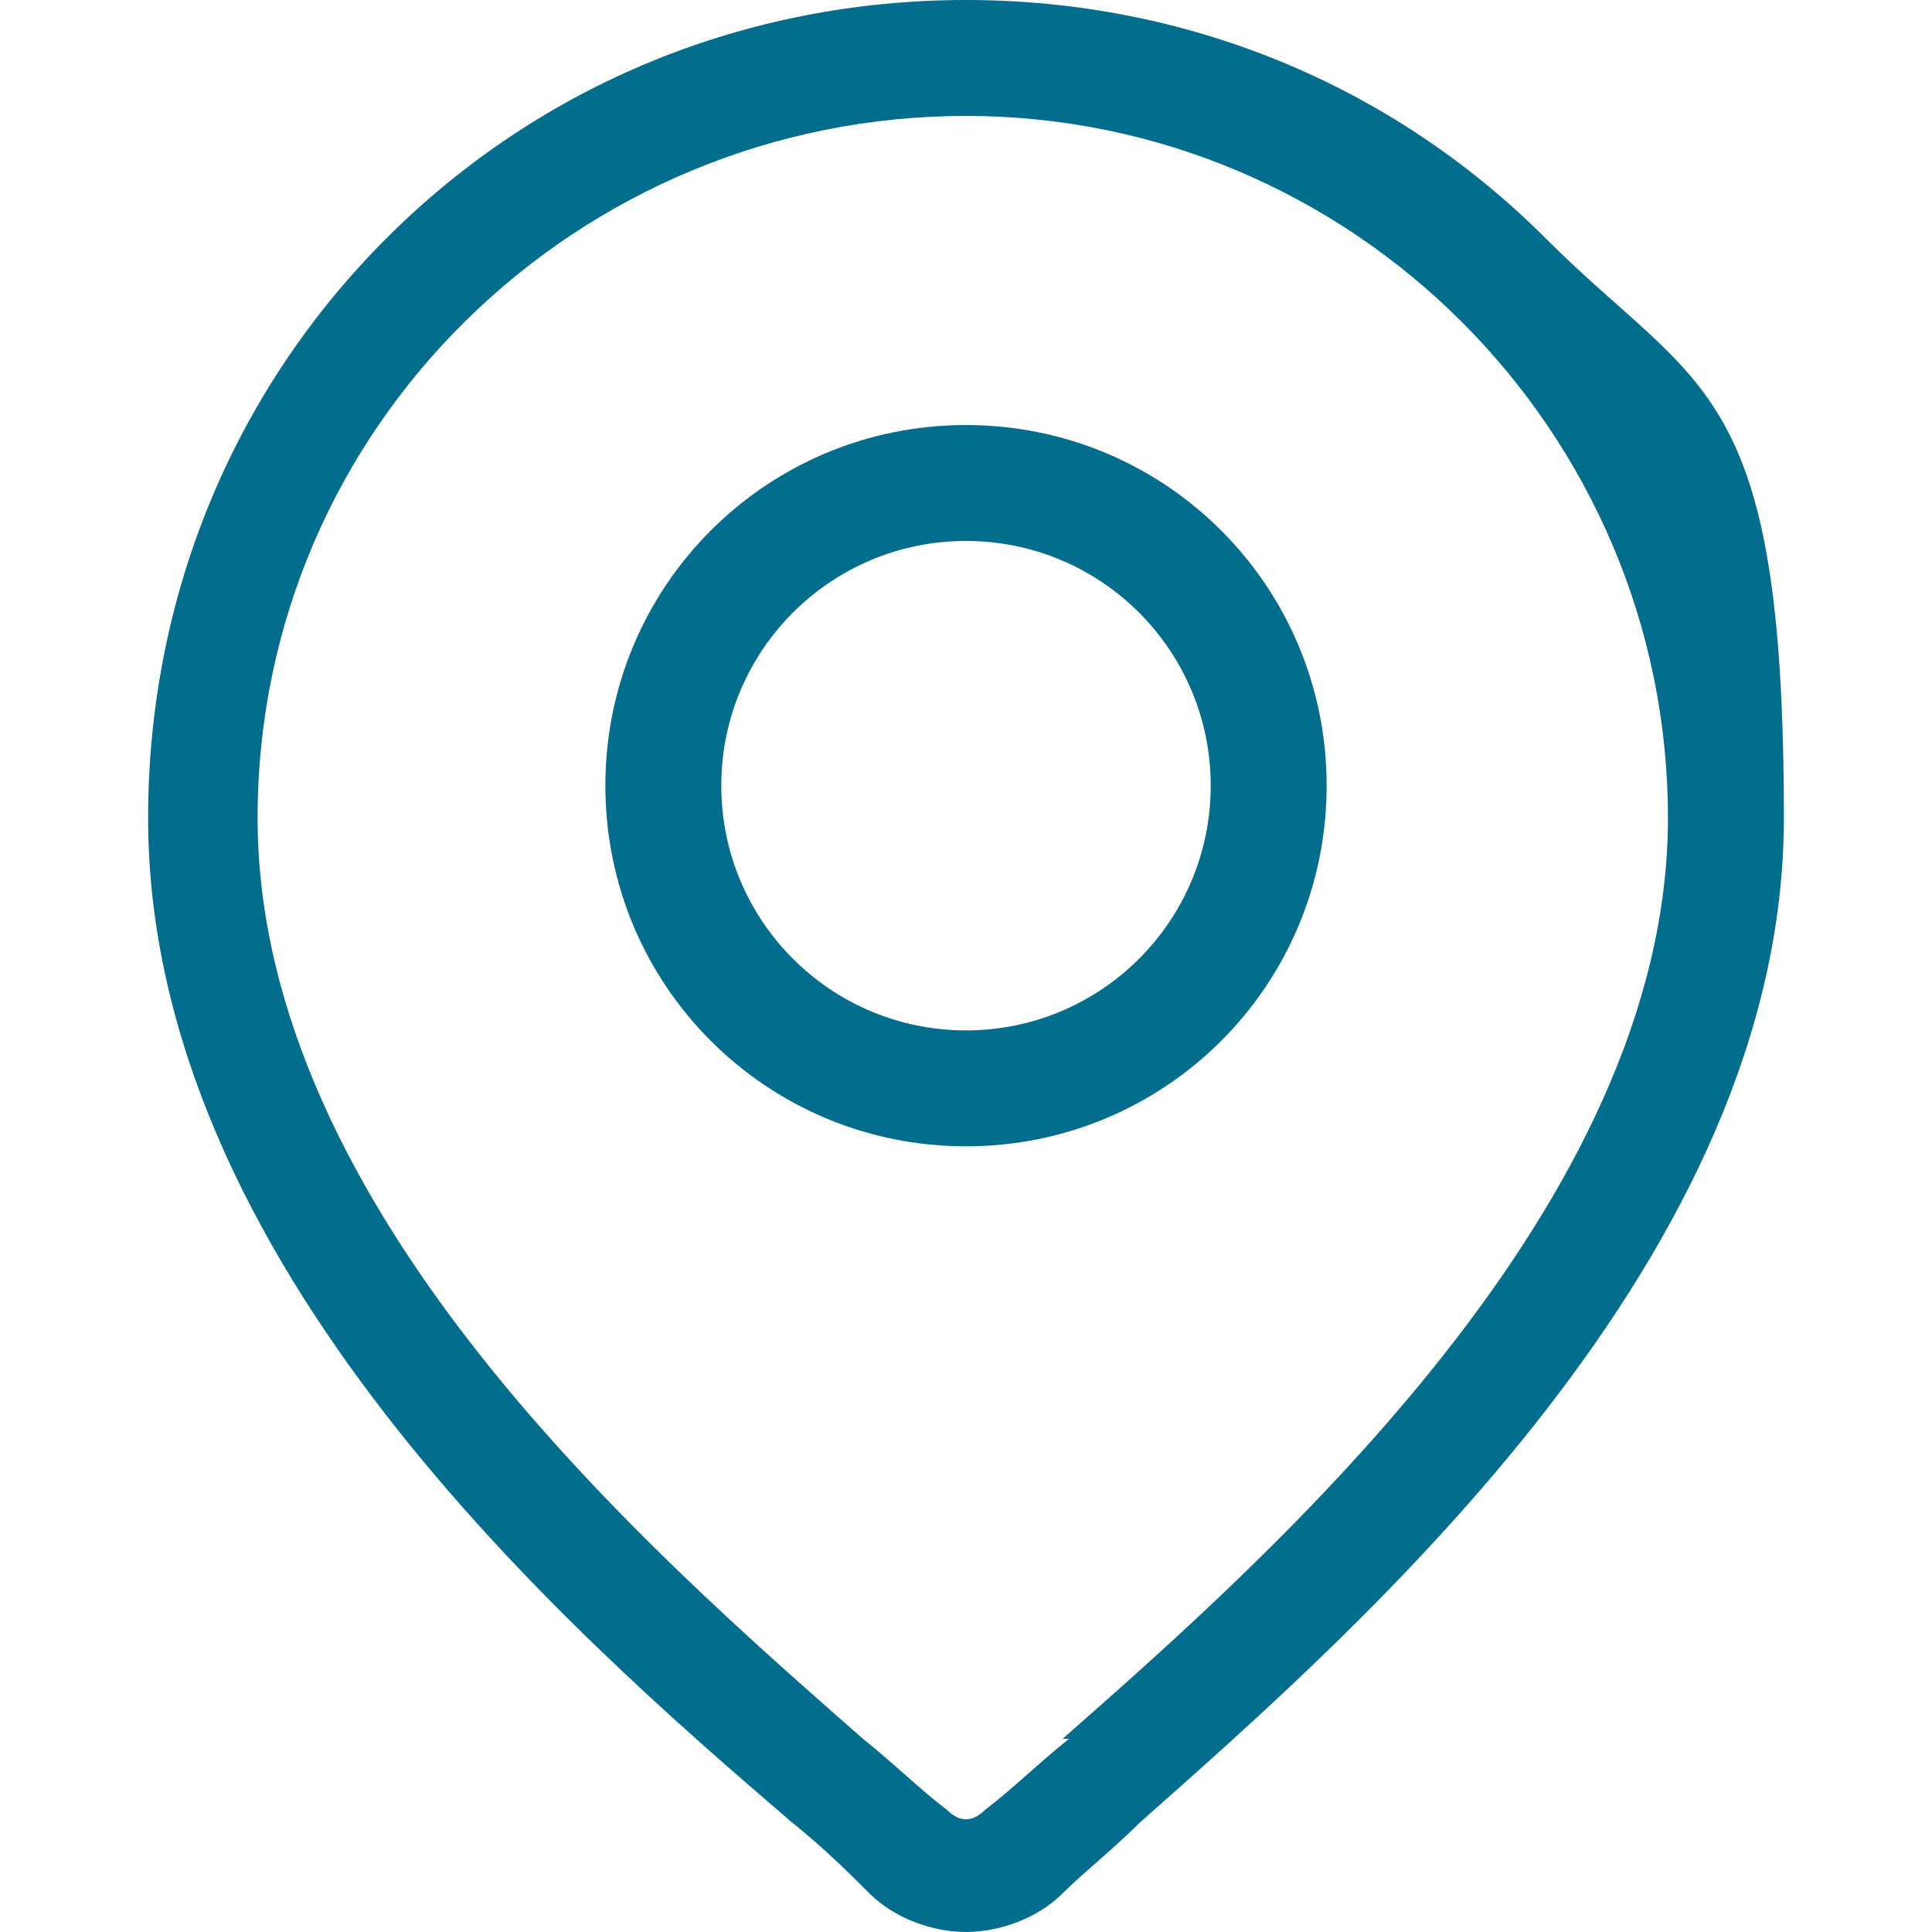
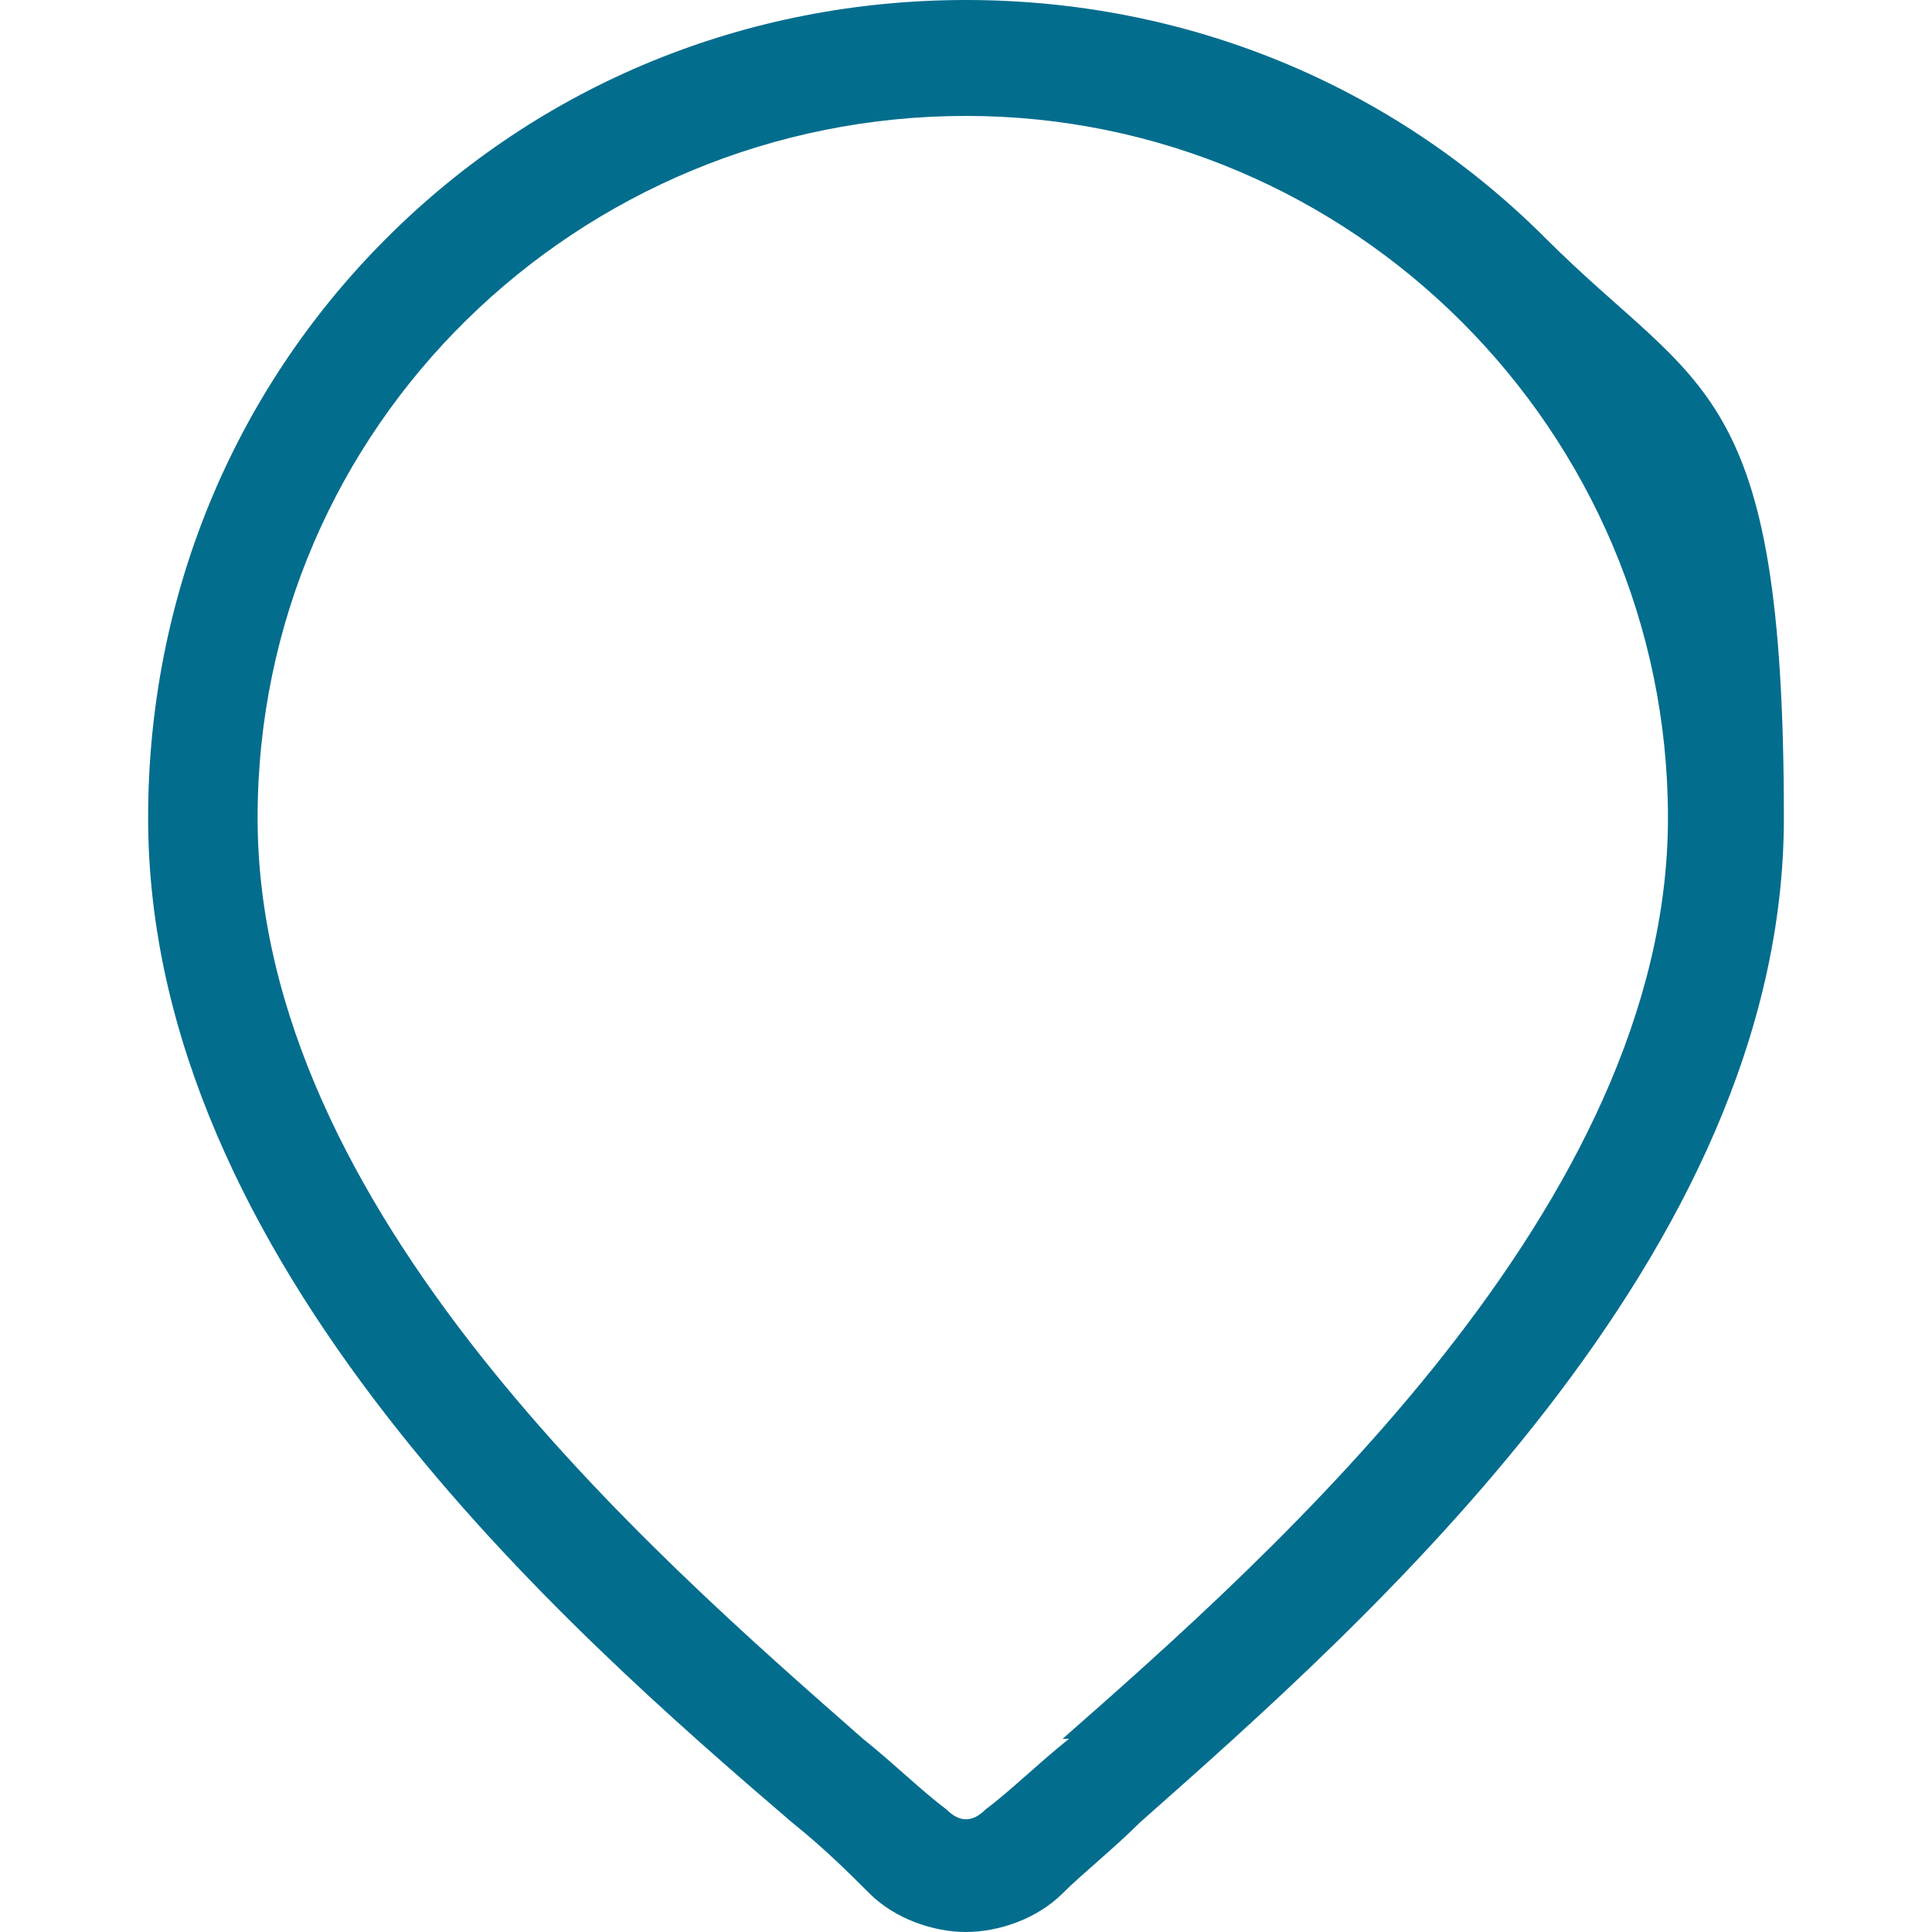
<svg xmlns="http://www.w3.org/2000/svg" id="Layer_1" data-name="Layer 1" version="1.1" viewBox="0 0 30 30">
  <defs>
    <style>
      .cls-1 {
        fill: #036d8e;
        stroke-width: 0px;
      }
    </style>
  </defs>
  <path class="cls-1" d="M24,3.7c-2.4-2.4-5.6-3.7-9-3.7s-6.6,1.3-9,3.7c-2.4,2.4-3.7,5.6-3.7,9,0,6.9,6.5,12.6,10,15.6.5.4.9.8,1.2,1.1.4.4,1,.6,1.5.6s1.1-.2,1.5-.6c.3-.3.8-.7,1.2-1.1,3.5-3.1,10-8.8,10-15.6s-1.3-6.6-3.7-9ZM16.6,27c-.5.4-.9.8-1.3,1.1-.2.2-.4.2-.6,0-.4-.3-.8-.7-1.3-1.1-3.3-2.9-9.4-8.2-9.4-14.3S9,1.8,15,1.8s10.9,4.9,10.9,10.9-6.1,11.4-9.4,14.3Z" />
-   <path class="cls-1" d="M15,6.6c-3.1,0-5.6,2.5-5.6,5.6s2.5,5.6,5.6,5.6,5.6-2.5,5.6-5.6-2.5-5.6-5.6-5.6ZM15,16c-2.1,0-3.8-1.7-3.8-3.8s1.7-3.8,3.8-3.8,3.8,1.7,3.8,3.8-1.7,3.8-3.8,3.8Z" />
</svg>